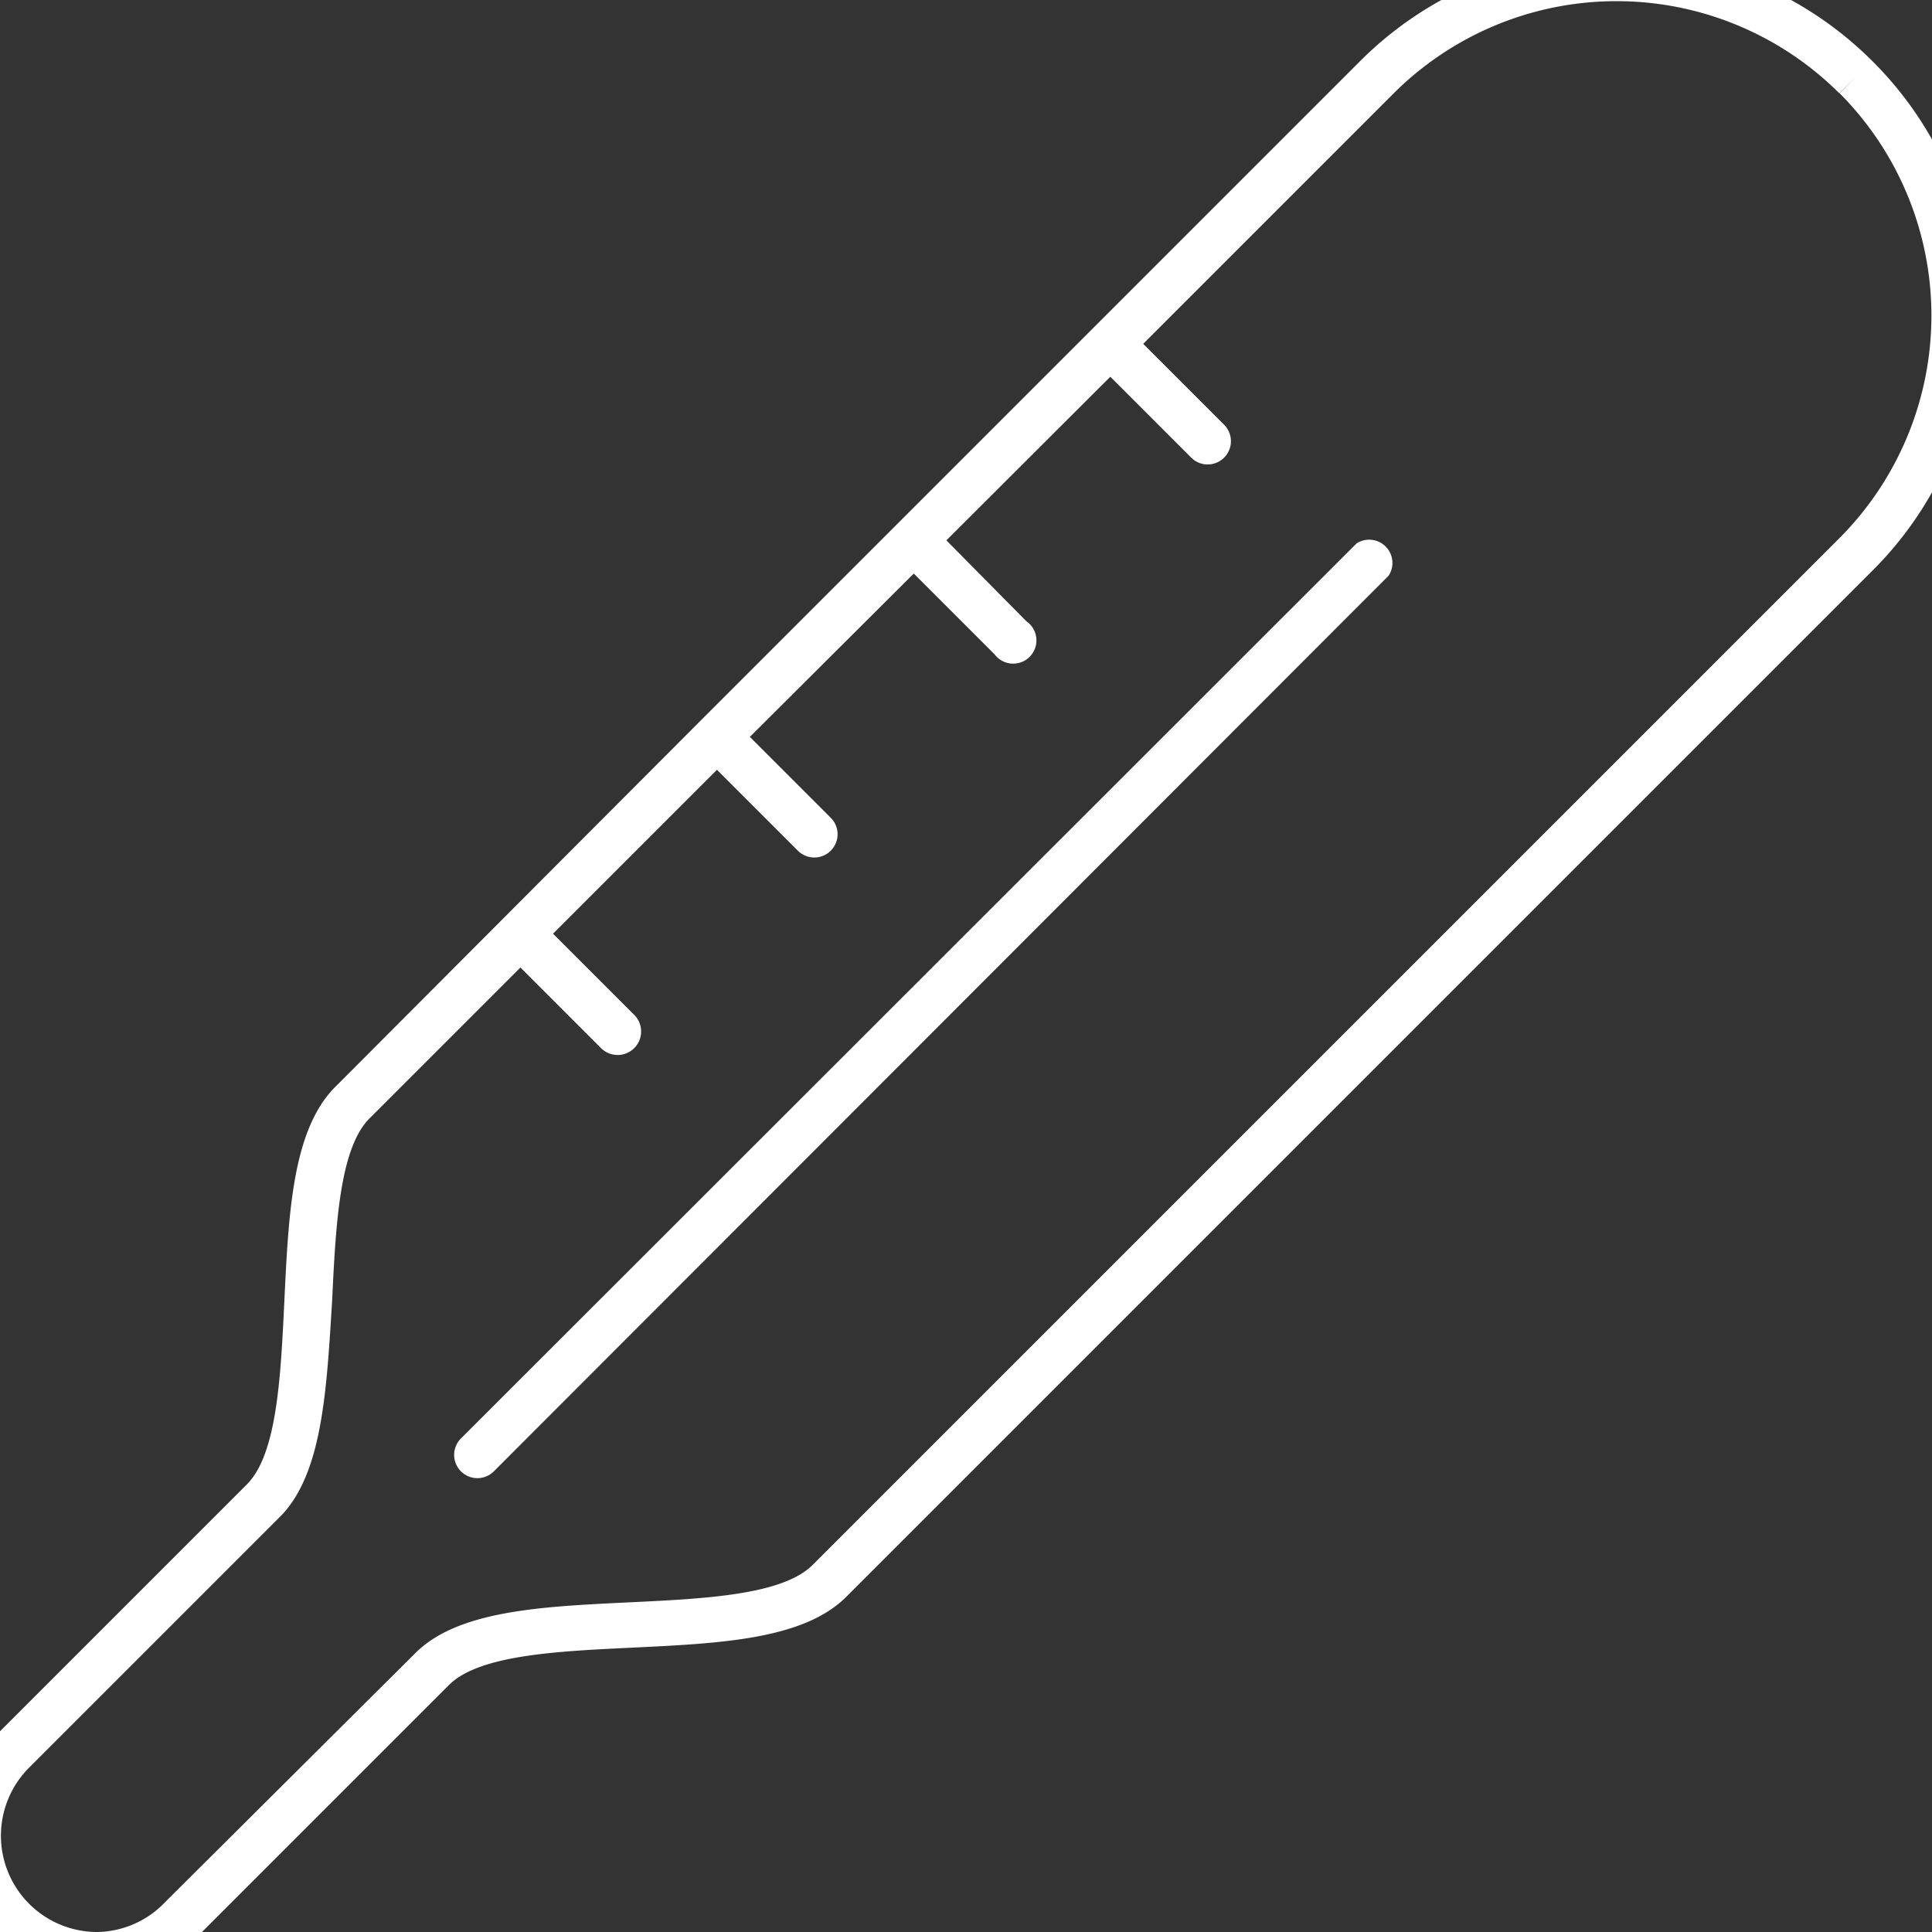
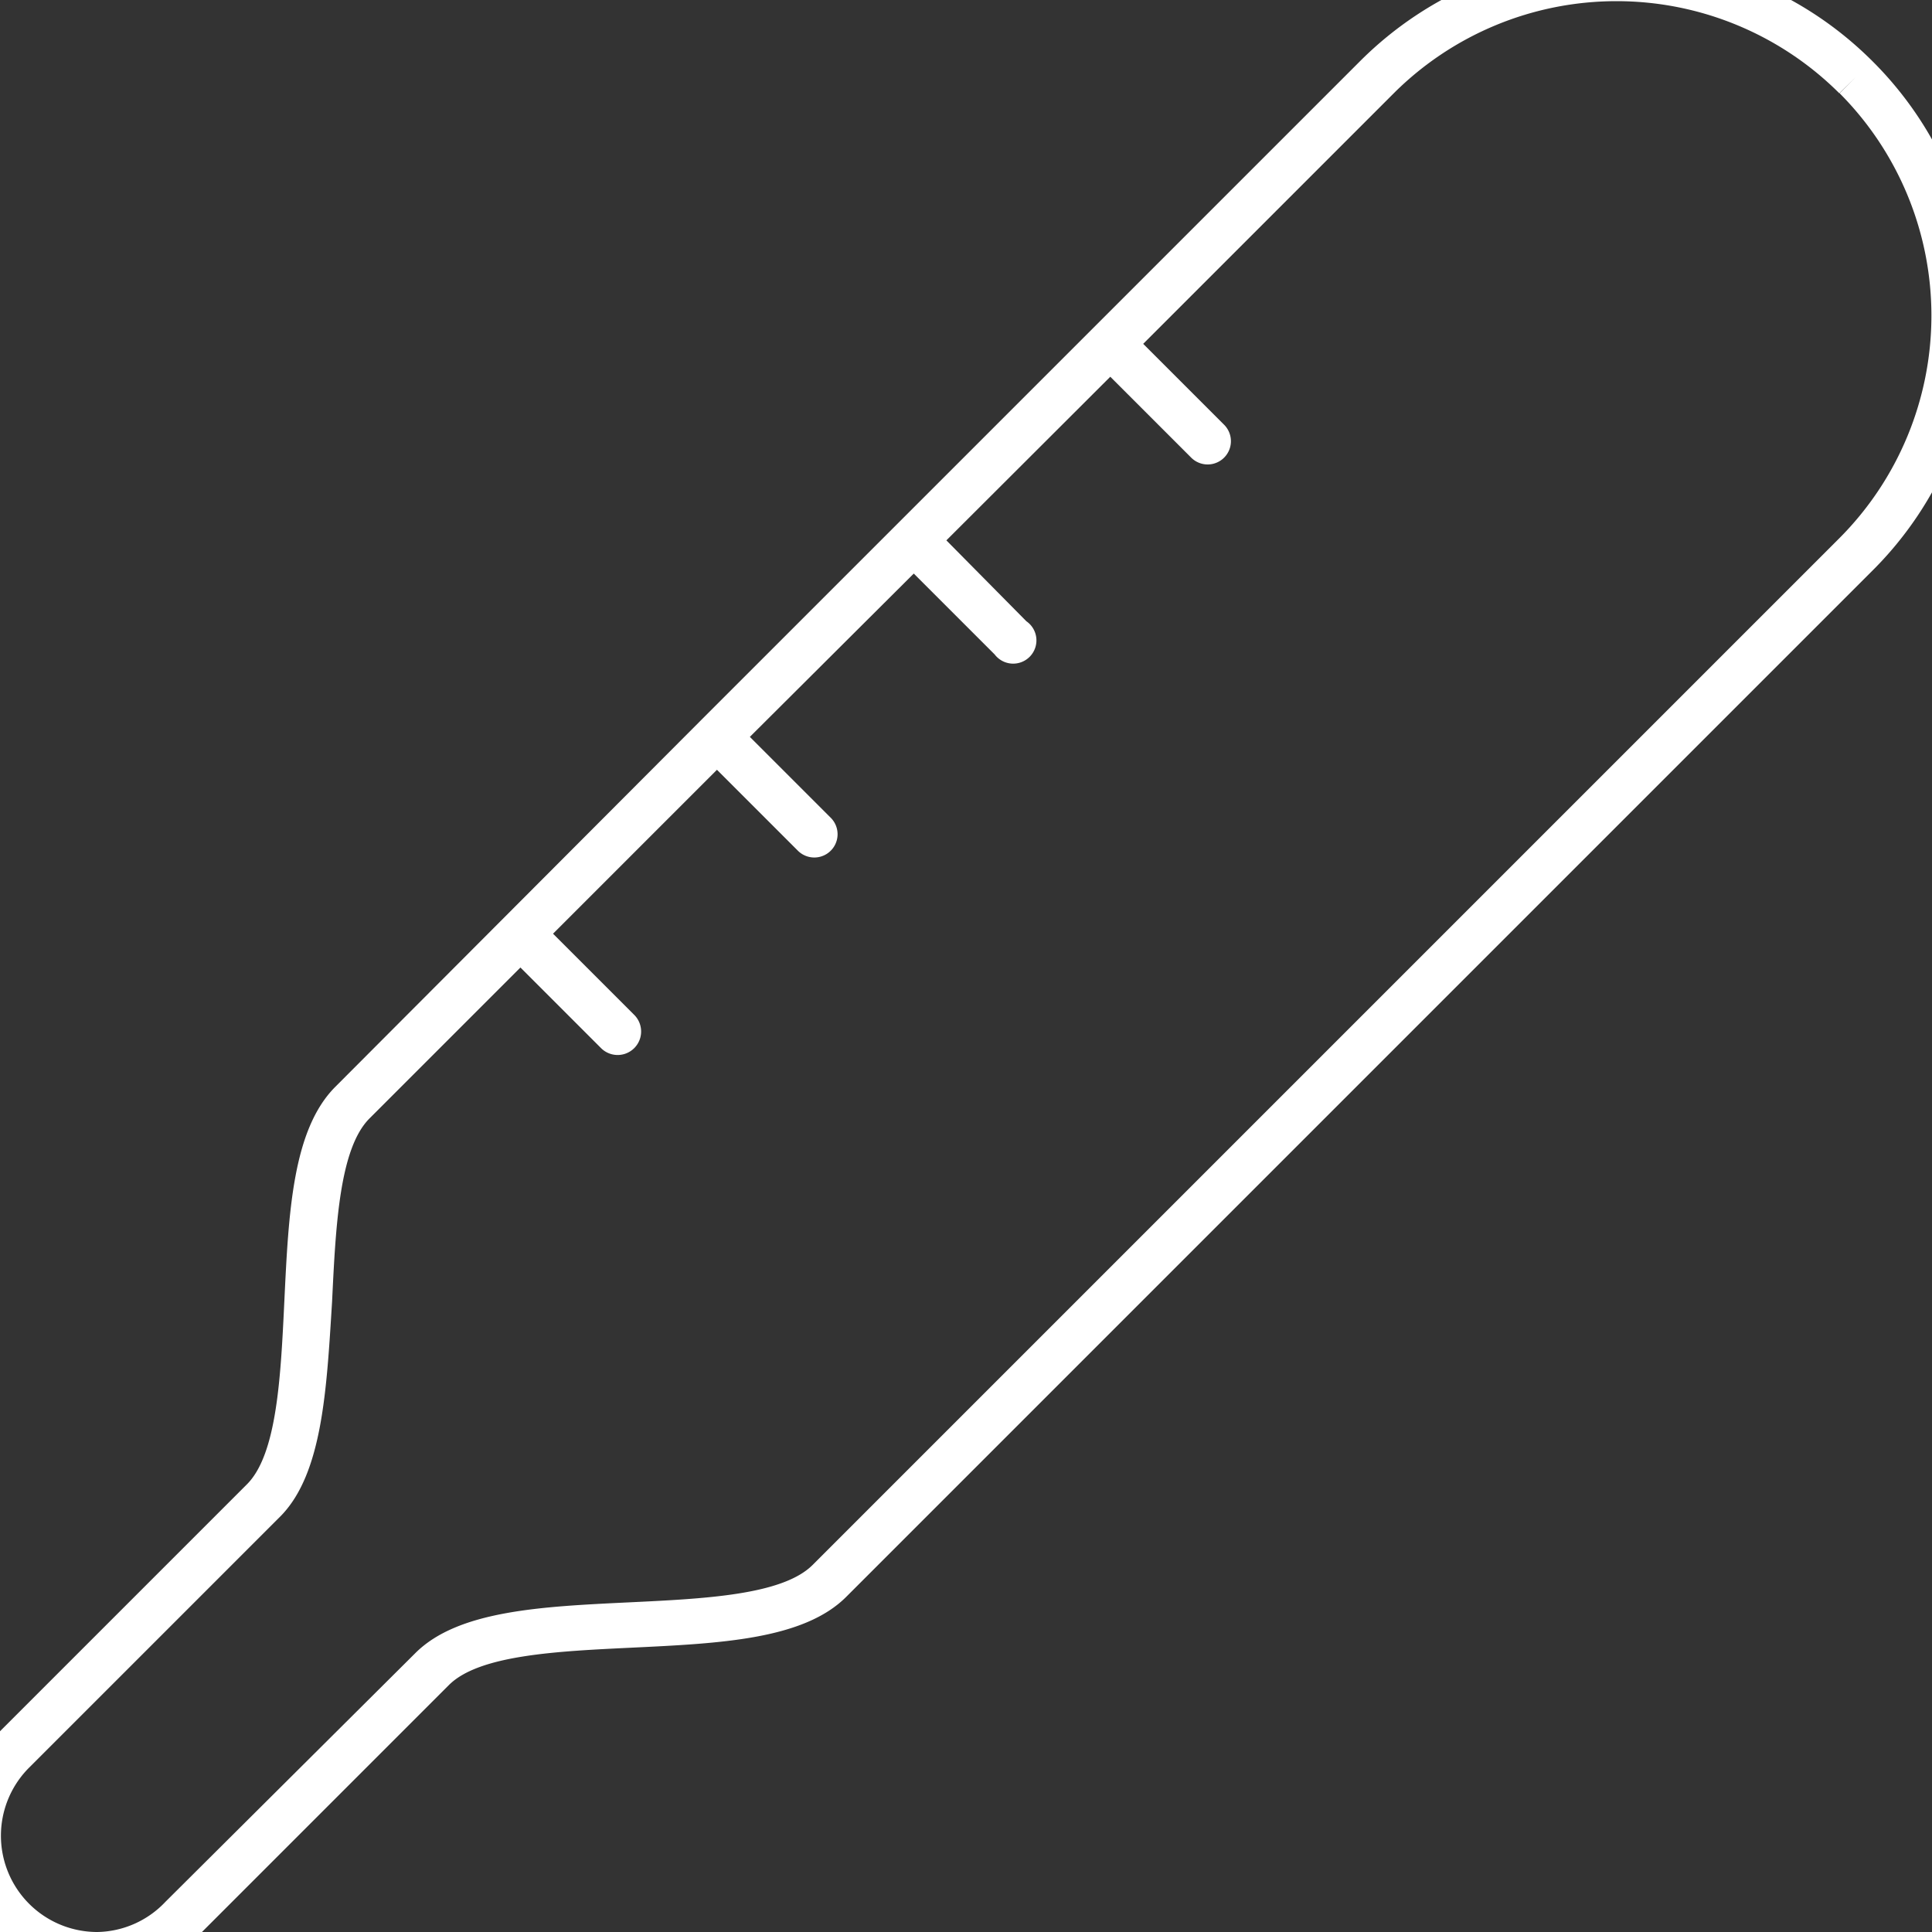
<svg xmlns="http://www.w3.org/2000/svg" width="64" height="64" viewBox="0 0 64 64">
  <rect x="0" y="0" width="64" height="64" fill="#333333" stroke="none" />
  <title>ui-conseils-sante-securite</title>
  <path d="M62,2A12,12,0,0,0,45.08,2L23.21,23.87h0L11.11,36c-1.42,1.42-1.55,4.17-1.69,7.09-.12,2.5-.24,5.08-1.24,6.08l-8.3,8.3A4.72,4.72,0,0,0,3.23,65.5h0a4.7,4.7,0,0,0,3.34-1.38l8.3-8.3c1-1,3.58-1.12,6.08-1.24,2.92-.14,5.68-.27,7.09-1.69l34-34a11.89,11.89,0,0,0,3.49-8.46A11.88,11.88,0,0,0,62,2ZM60.92,17.84l-34,34c-1,1-3.58,1.12-6.08,1.24-2.92.14-5.68.27-7.09,1.69L5.48,63A3.17,3.17,0,0,1,3.23,64h0A3.19,3.19,0,0,1,1,58.52l8.3-8.3C10.69,48.8,10.82,46,11,43.13c.12-2.5.24-5.08,1.24-6.08l5-5,2.68,2.68A.77.77,0,0,0,21,33.61l-2.68-2.68,5.43-5.43,2.68,2.68a.77.77,0,1,0,1.09-1.09l-2.68-2.68L30.27,19l2.68,2.68A.77.77,0,1,0,34,20.58L31.35,17.9l5.43-5.42,2.68,2.68a.77.77,0,0,0,1.09-1.09l-2.68-2.68,8.3-8.3a10.45,10.45,0,0,1,14.76,0l.55-.54-.54.54A10.44,10.44,0,0,1,60.92,17.84Z" fill="#fff" />
-   <path d="M44.94,18,15.27,47.65a.77.77,0,1,0,1.09,1.09L46,19.07A.77.77,0,0,0,44.94,18Z" fill="#fff" />
</svg>